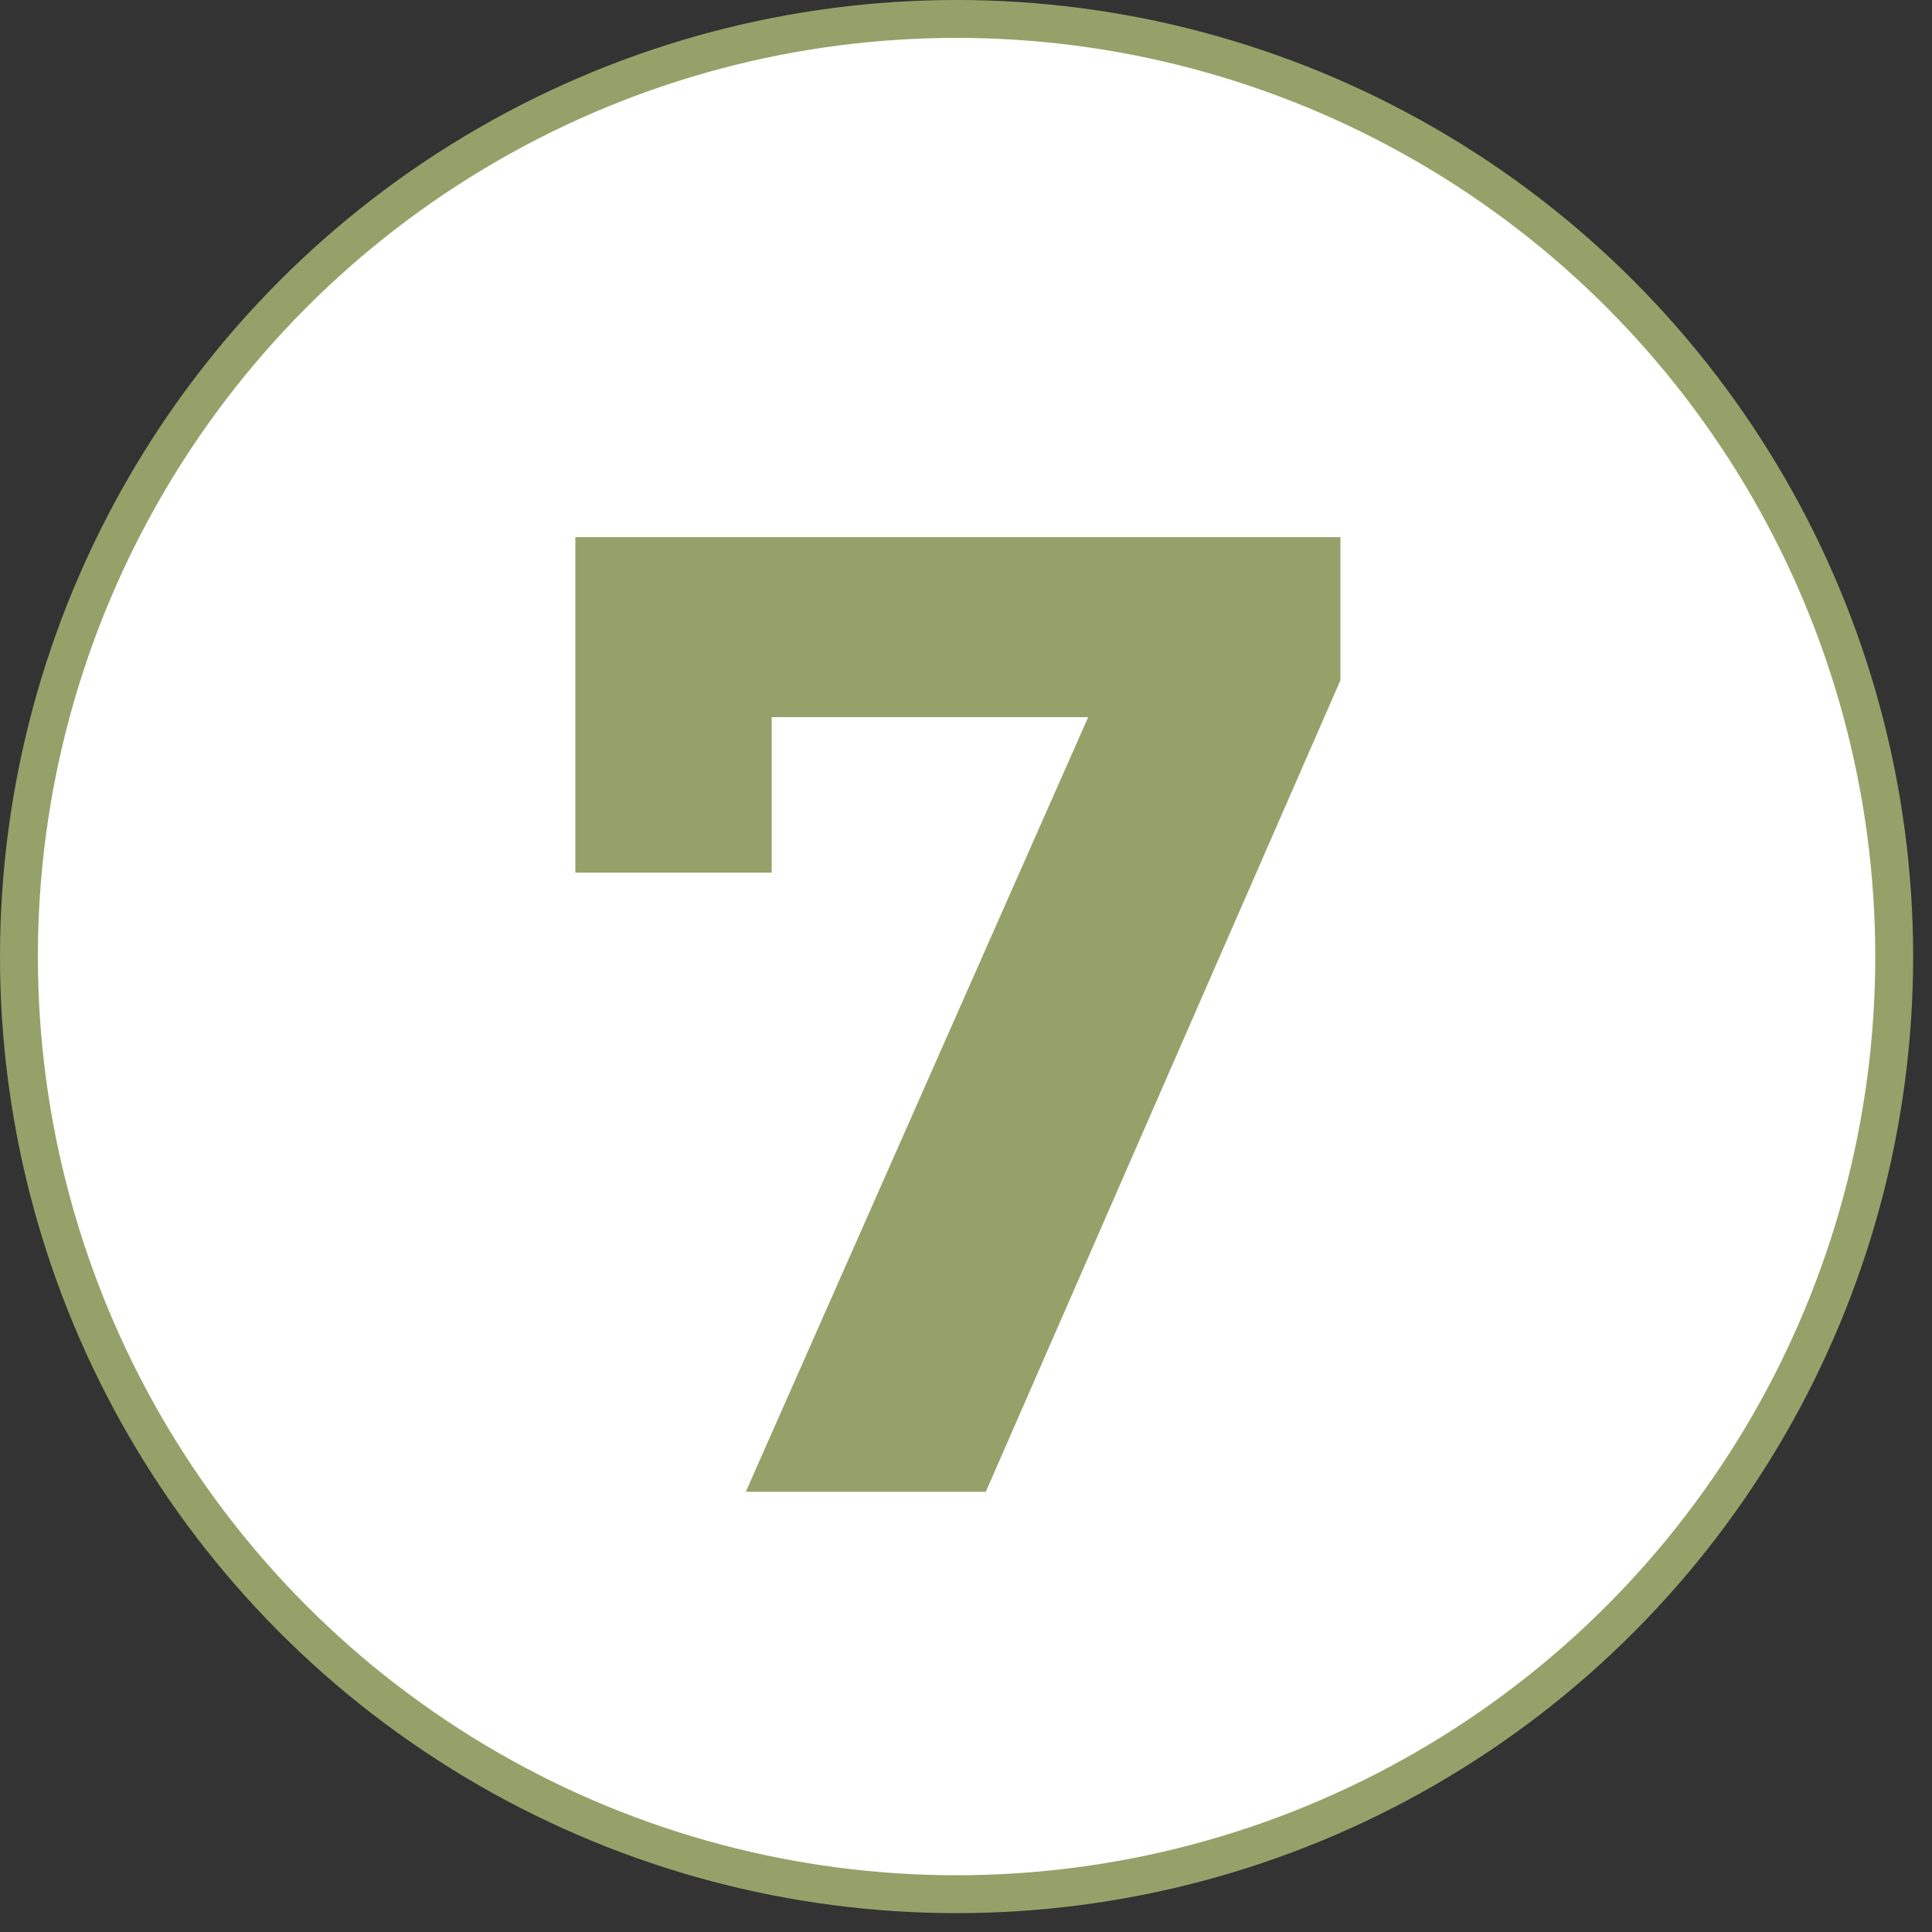
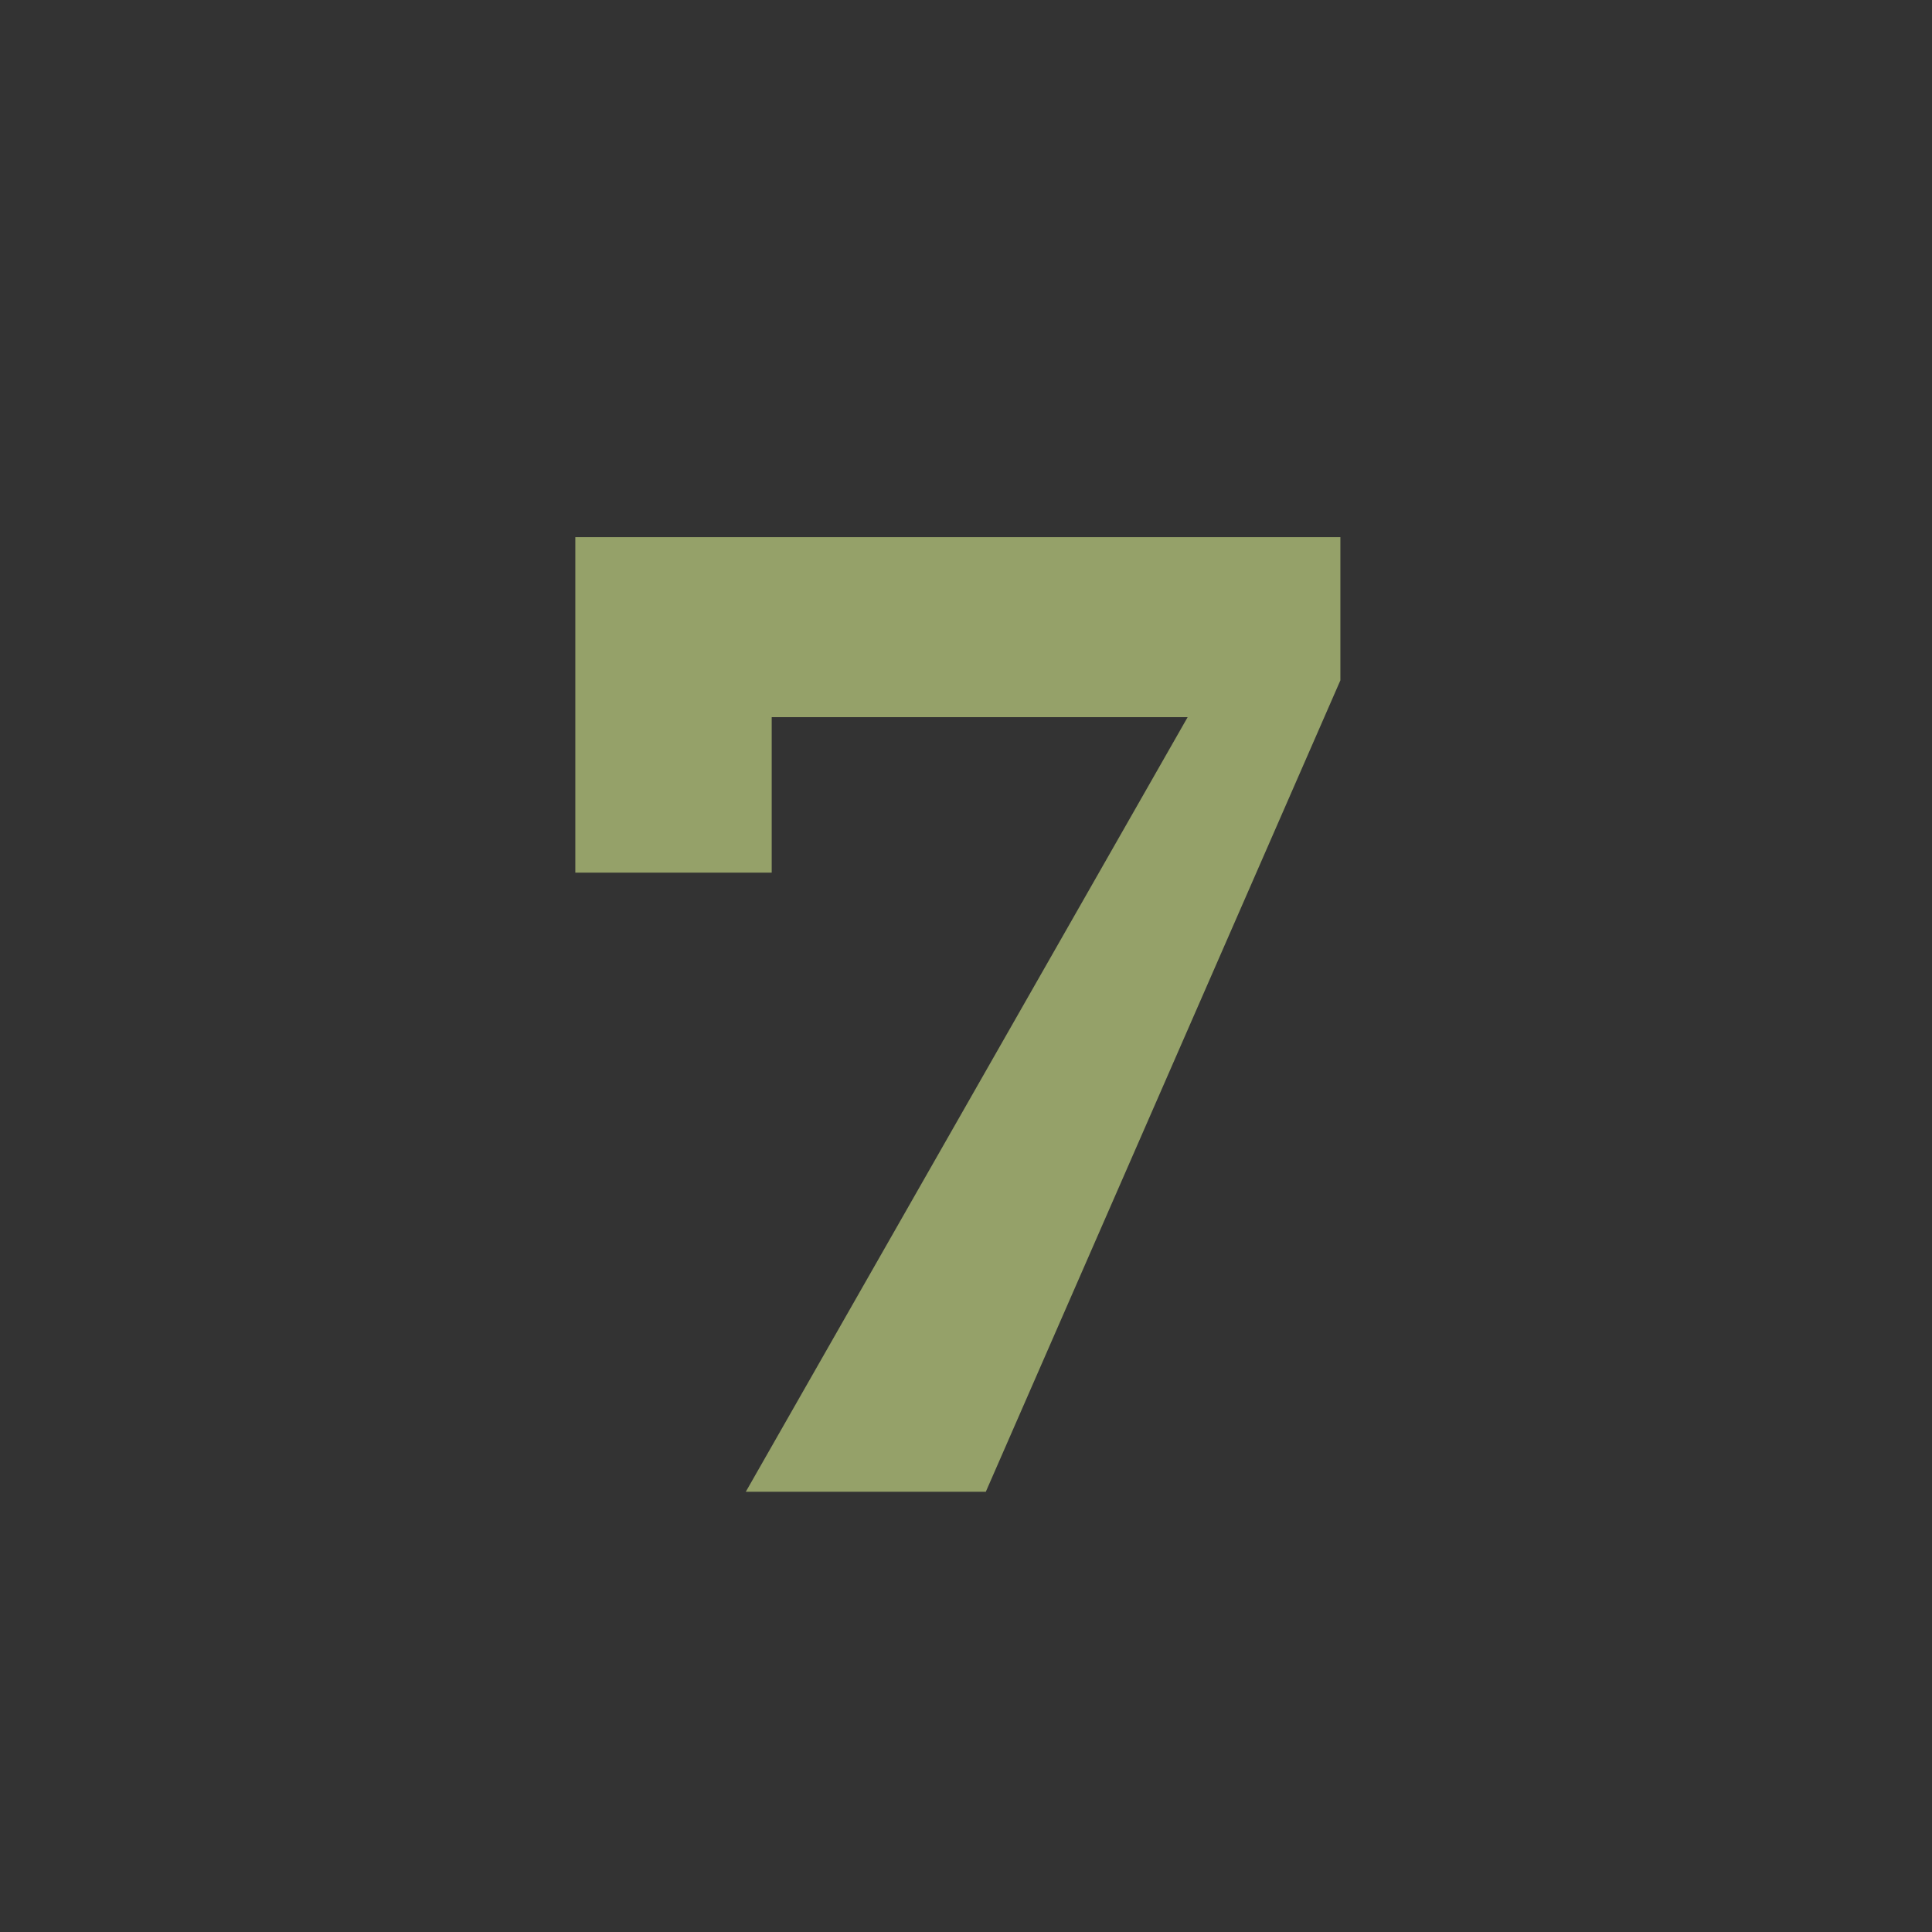
<svg xmlns="http://www.w3.org/2000/svg" width="51" height="51" viewBox="0 0 51 51" fill="none">
  <rect x="0" y="0" width="51" height="51" fill="#333333" stroke="none" />
-   <circle cx="25.251" cy="25.251" r="24.751" fill="white" stroke="#95A169" />
-   <path d="M19.687 39.379L29.839 16.411L31.351 18.931H17.779L20.371 16.195V23.035H15.187V14.179H35.383V17.959L26.023 39.379H19.687Z" fill="#95A169" />
+   <path d="M19.687 39.379L31.351 18.931H17.779L20.371 16.195V23.035H15.187V14.179H35.383V17.959L26.023 39.379H19.687Z" fill="#95A169" />
</svg>